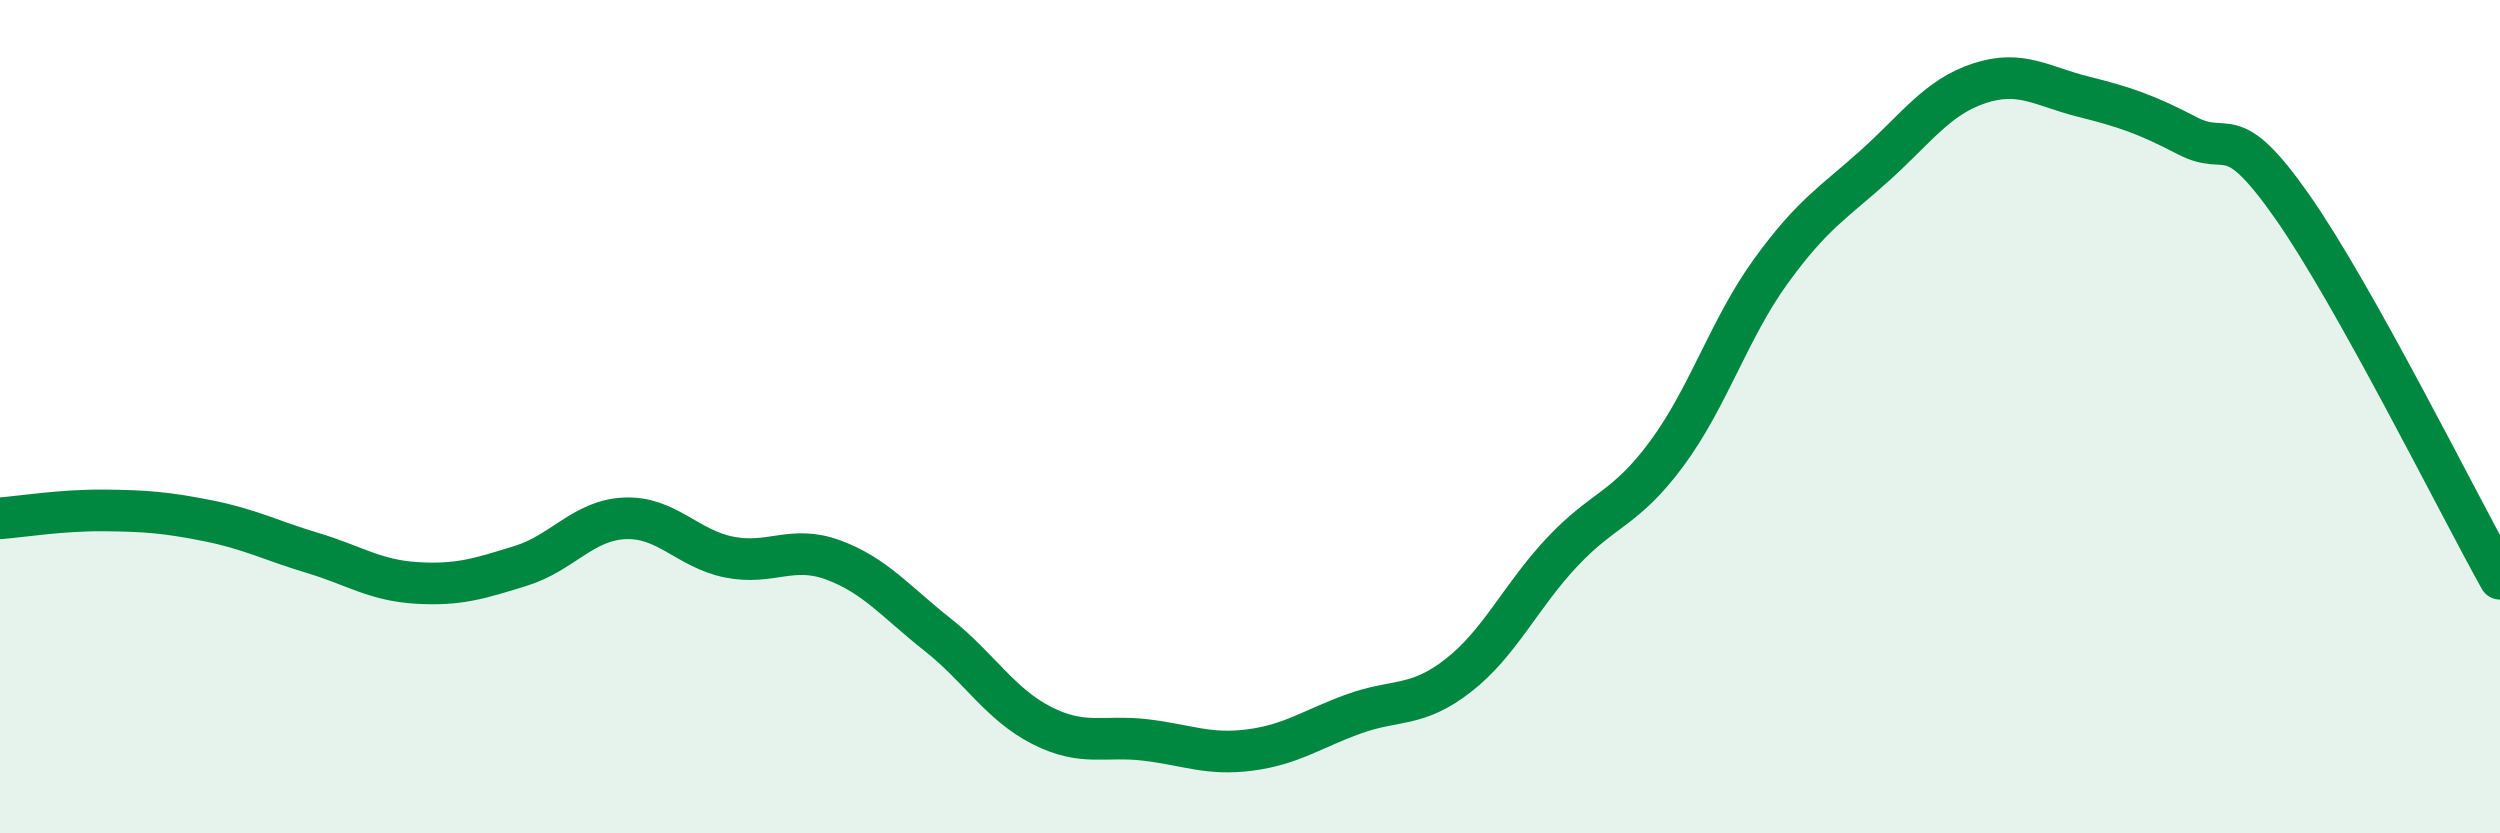
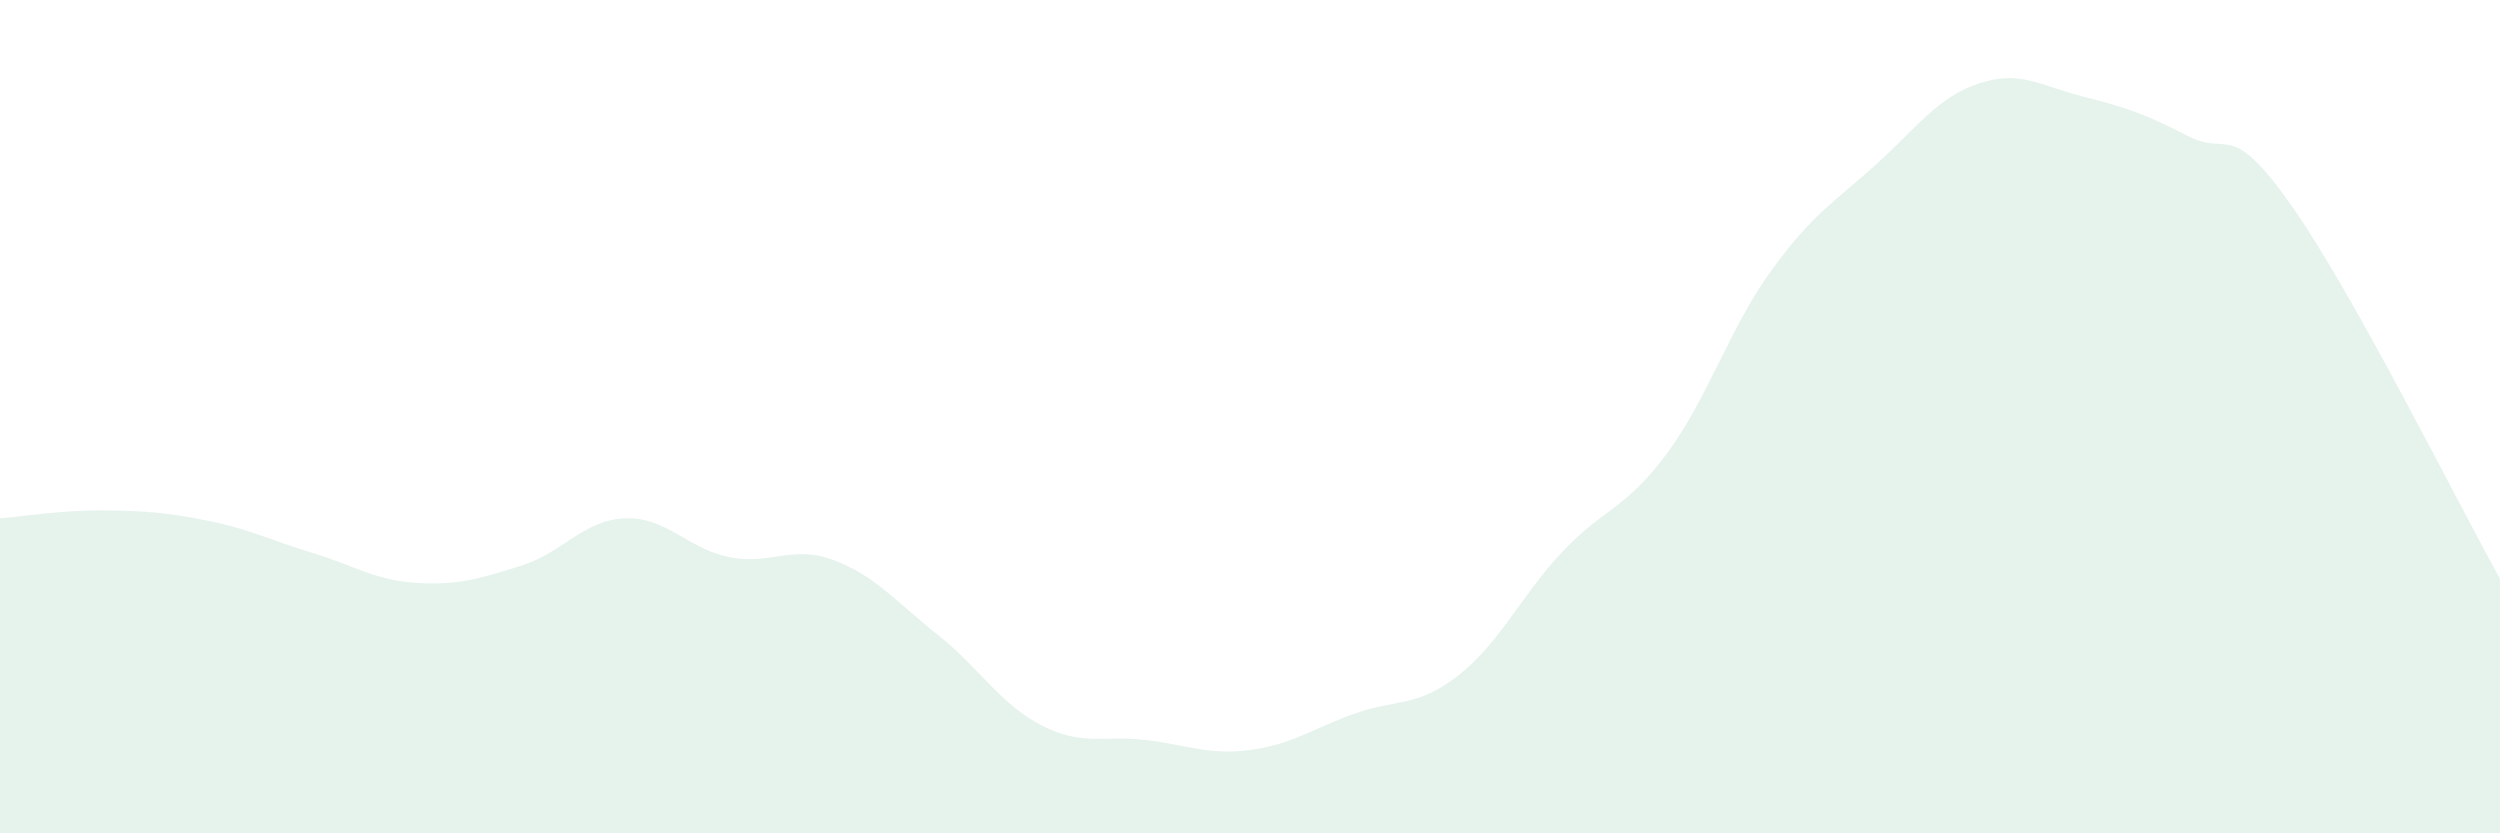
<svg xmlns="http://www.w3.org/2000/svg" width="60" height="20" viewBox="0 0 60 20">
  <path d="M 0,12.44 C 0.5,12.4 1.5,12.24 2.5,12.25 C 3.5,12.26 4,12.3 5,12.5 C 6,12.7 6.5,12.97 7.5,13.27 C 8.5,13.57 9,13.93 10,13.99 C 11,14.05 11.5,13.89 12.5,13.58 C 13.5,13.27 14,12.48 15,12.44 C 16,12.4 16.5,13.17 17.5,13.37 C 18.5,13.57 19,13.07 20,13.44 C 21,13.81 21.5,14.44 22.5,15.23 C 23.5,16.02 24,16.9 25,17.41 C 26,17.92 26.5,17.64 27.5,17.76 C 28.5,17.88 29,18.13 30,18 C 31,17.87 31.5,17.49 32.5,17.13 C 33.5,16.77 34,16.99 35,16.21 C 36,15.43 36.5,14.3 37.5,13.24 C 38.5,12.18 39,12.24 40,10.89 C 41,9.54 41.5,7.89 42.5,6.51 C 43.5,5.13 44,4.87 45,3.97 C 46,3.07 46.5,2.33 47.5,2 C 48.5,1.67 49,2.07 50,2.32 C 51,2.57 51.5,2.74 52.5,3.26 C 53.5,3.78 53.5,2.81 55,4.94 C 56.5,7.07 59,12.1 60,13.89L60 20L0 20Z" fill="#008740" opacity="0.1" stroke-linecap="round" stroke-linejoin="round" />
-   <path d="M 0,12.44 C 0.5,12.4 1.5,12.24 2.5,12.25 C 3.5,12.26 4,12.3 5,12.5 C 6,12.7 6.5,12.97 7.5,13.27 C 8.5,13.57 9,13.93 10,13.99 C 11,14.05 11.5,13.89 12.5,13.58 C 13.5,13.27 14,12.48 15,12.44 C 16,12.4 16.5,13.17 17.5,13.37 C 18.5,13.57 19,13.07 20,13.44 C 21,13.81 21.5,14.44 22.5,15.23 C 23.5,16.02 24,16.9 25,17.41 C 26,17.92 26.5,17.64 27.5,17.76 C 28.5,17.88 29,18.13 30,18 C 31,17.87 31.5,17.49 32.5,17.13 C 33.5,16.77 34,16.99 35,16.21 C 36,15.43 36.5,14.3 37.5,13.24 C 38.5,12.18 39,12.24 40,10.89 C 41,9.54 41.5,7.89 42.5,6.51 C 43.5,5.13 44,4.87 45,3.97 C 46,3.07 46.5,2.33 47.5,2 C 48.5,1.67 49,2.07 50,2.32 C 51,2.57 51.5,2.74 52.5,3.26 C 53.5,3.78 53.5,2.81 55,4.94 C 56.5,7.07 59,12.1 60,13.89" stroke="#008740" stroke-width="1" fill="none" stroke-linecap="round" stroke-linejoin="round" />
</svg>